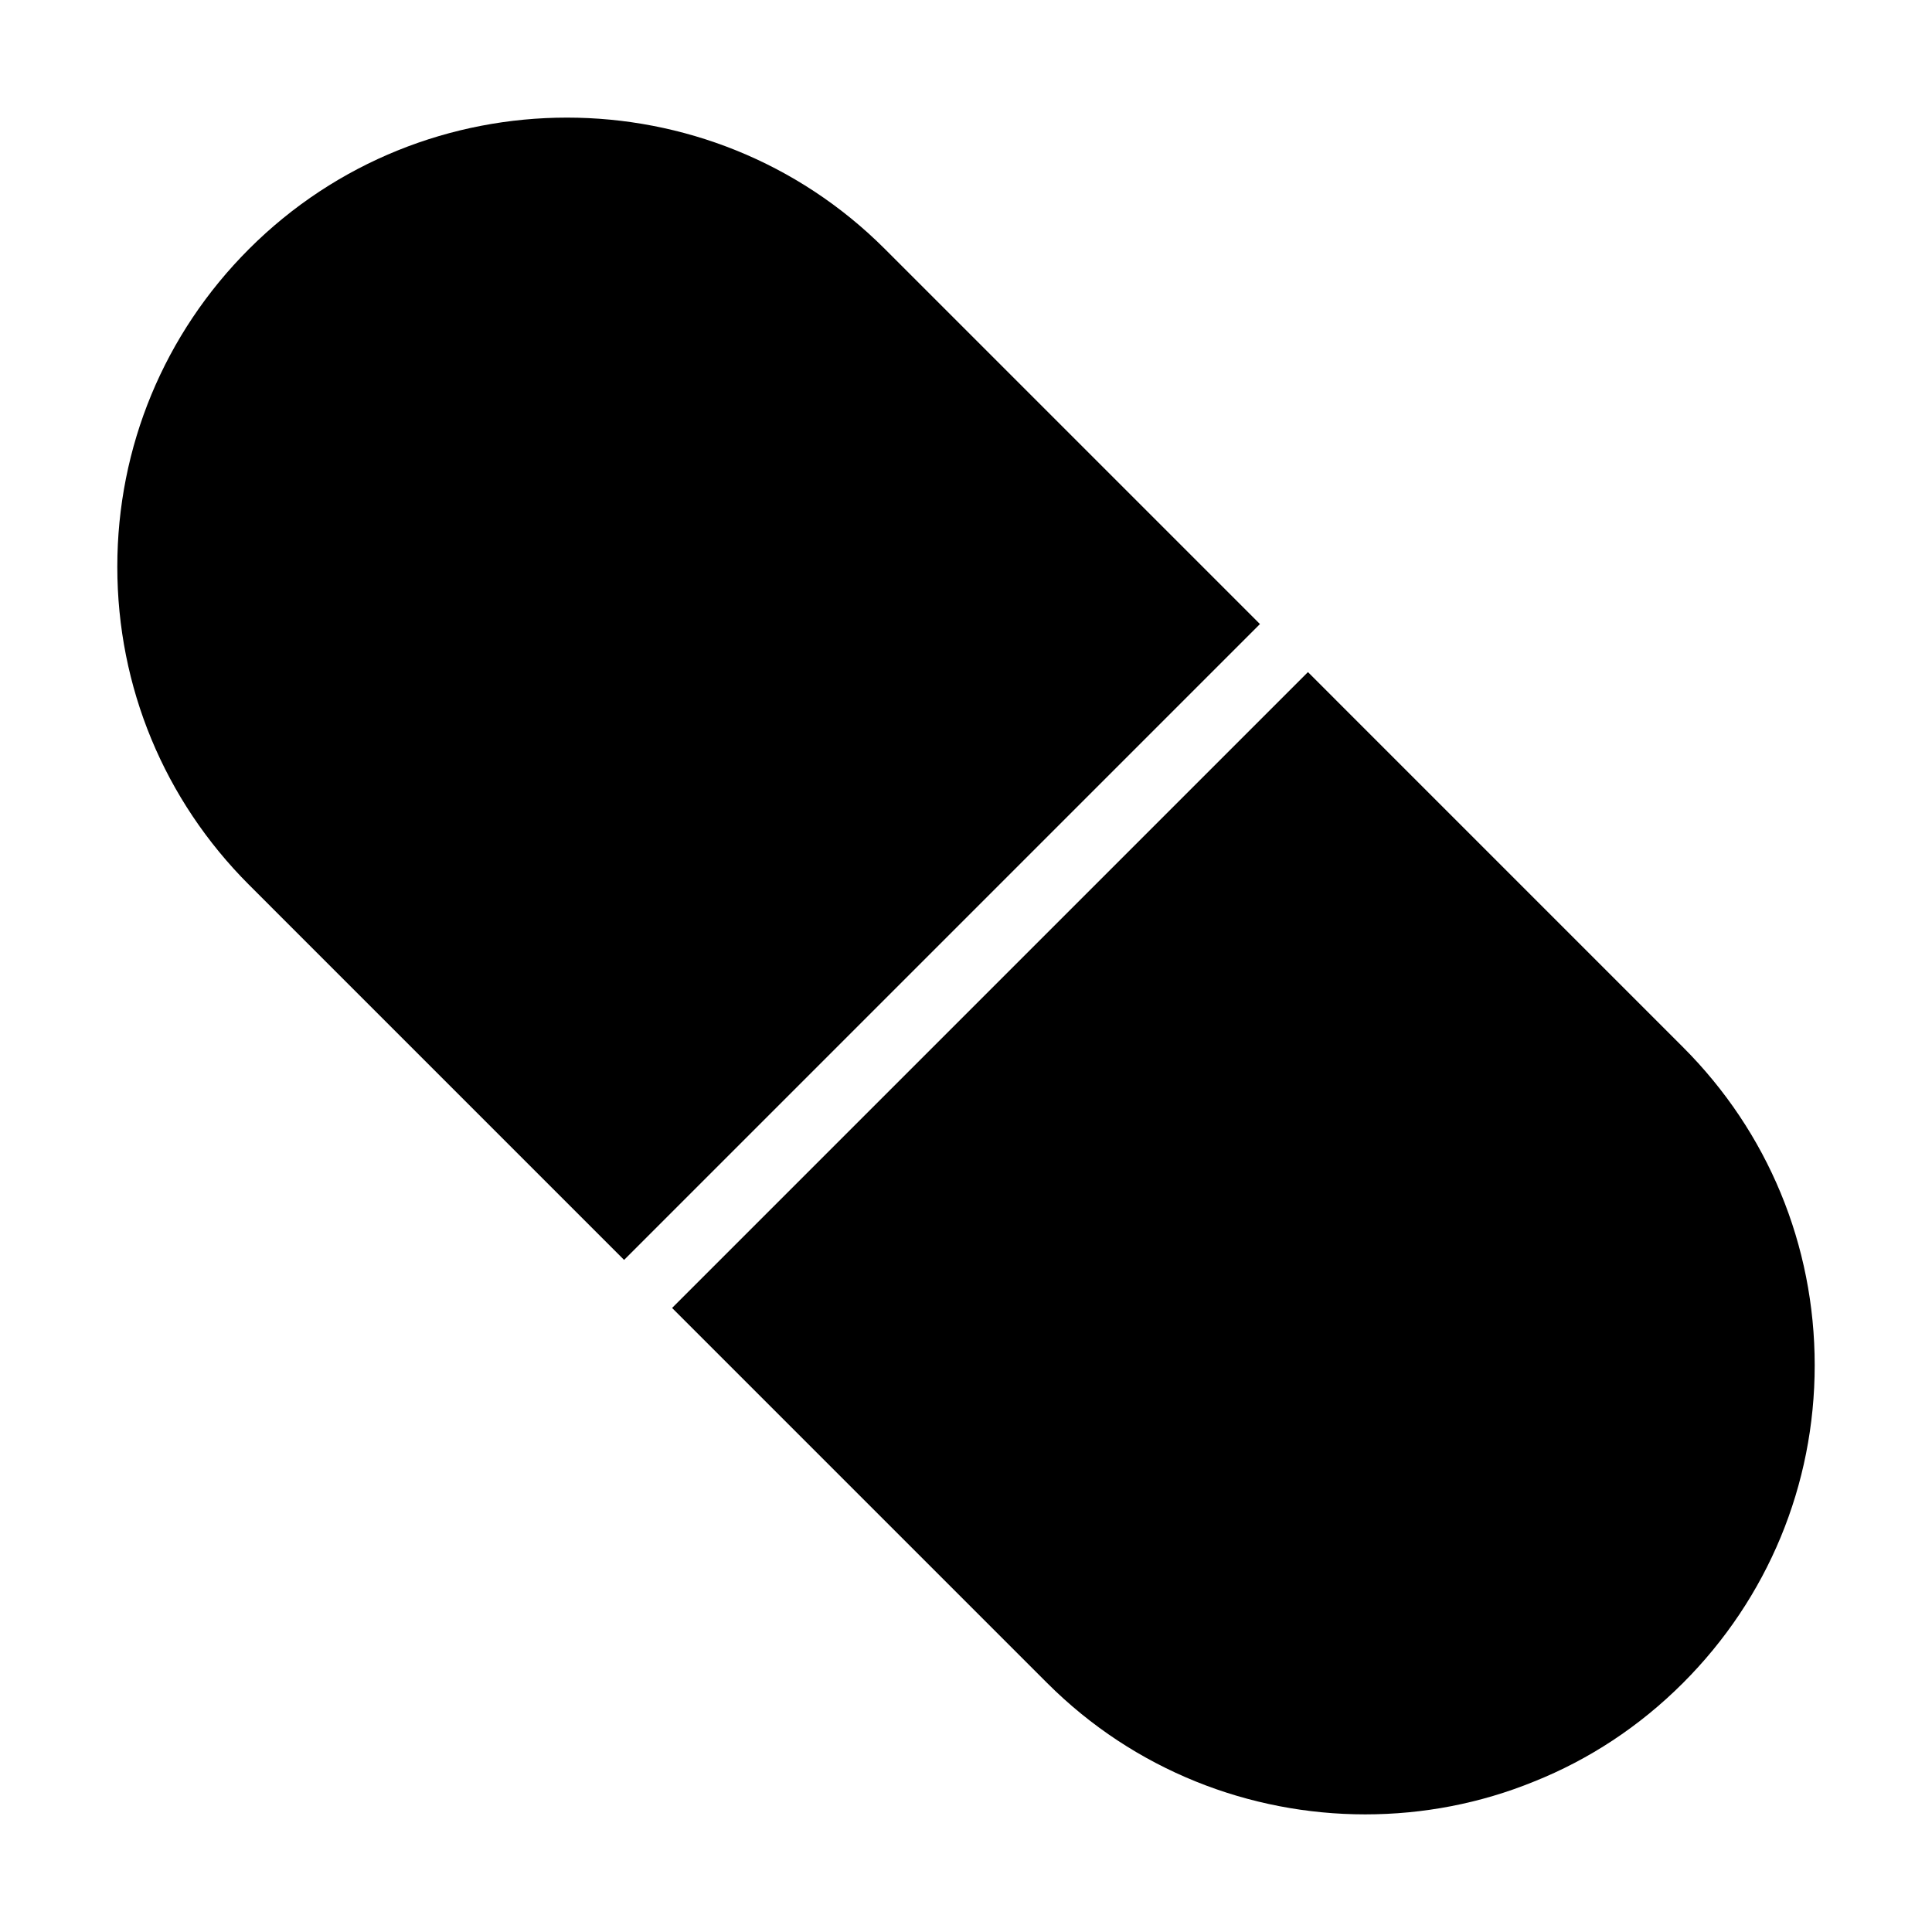
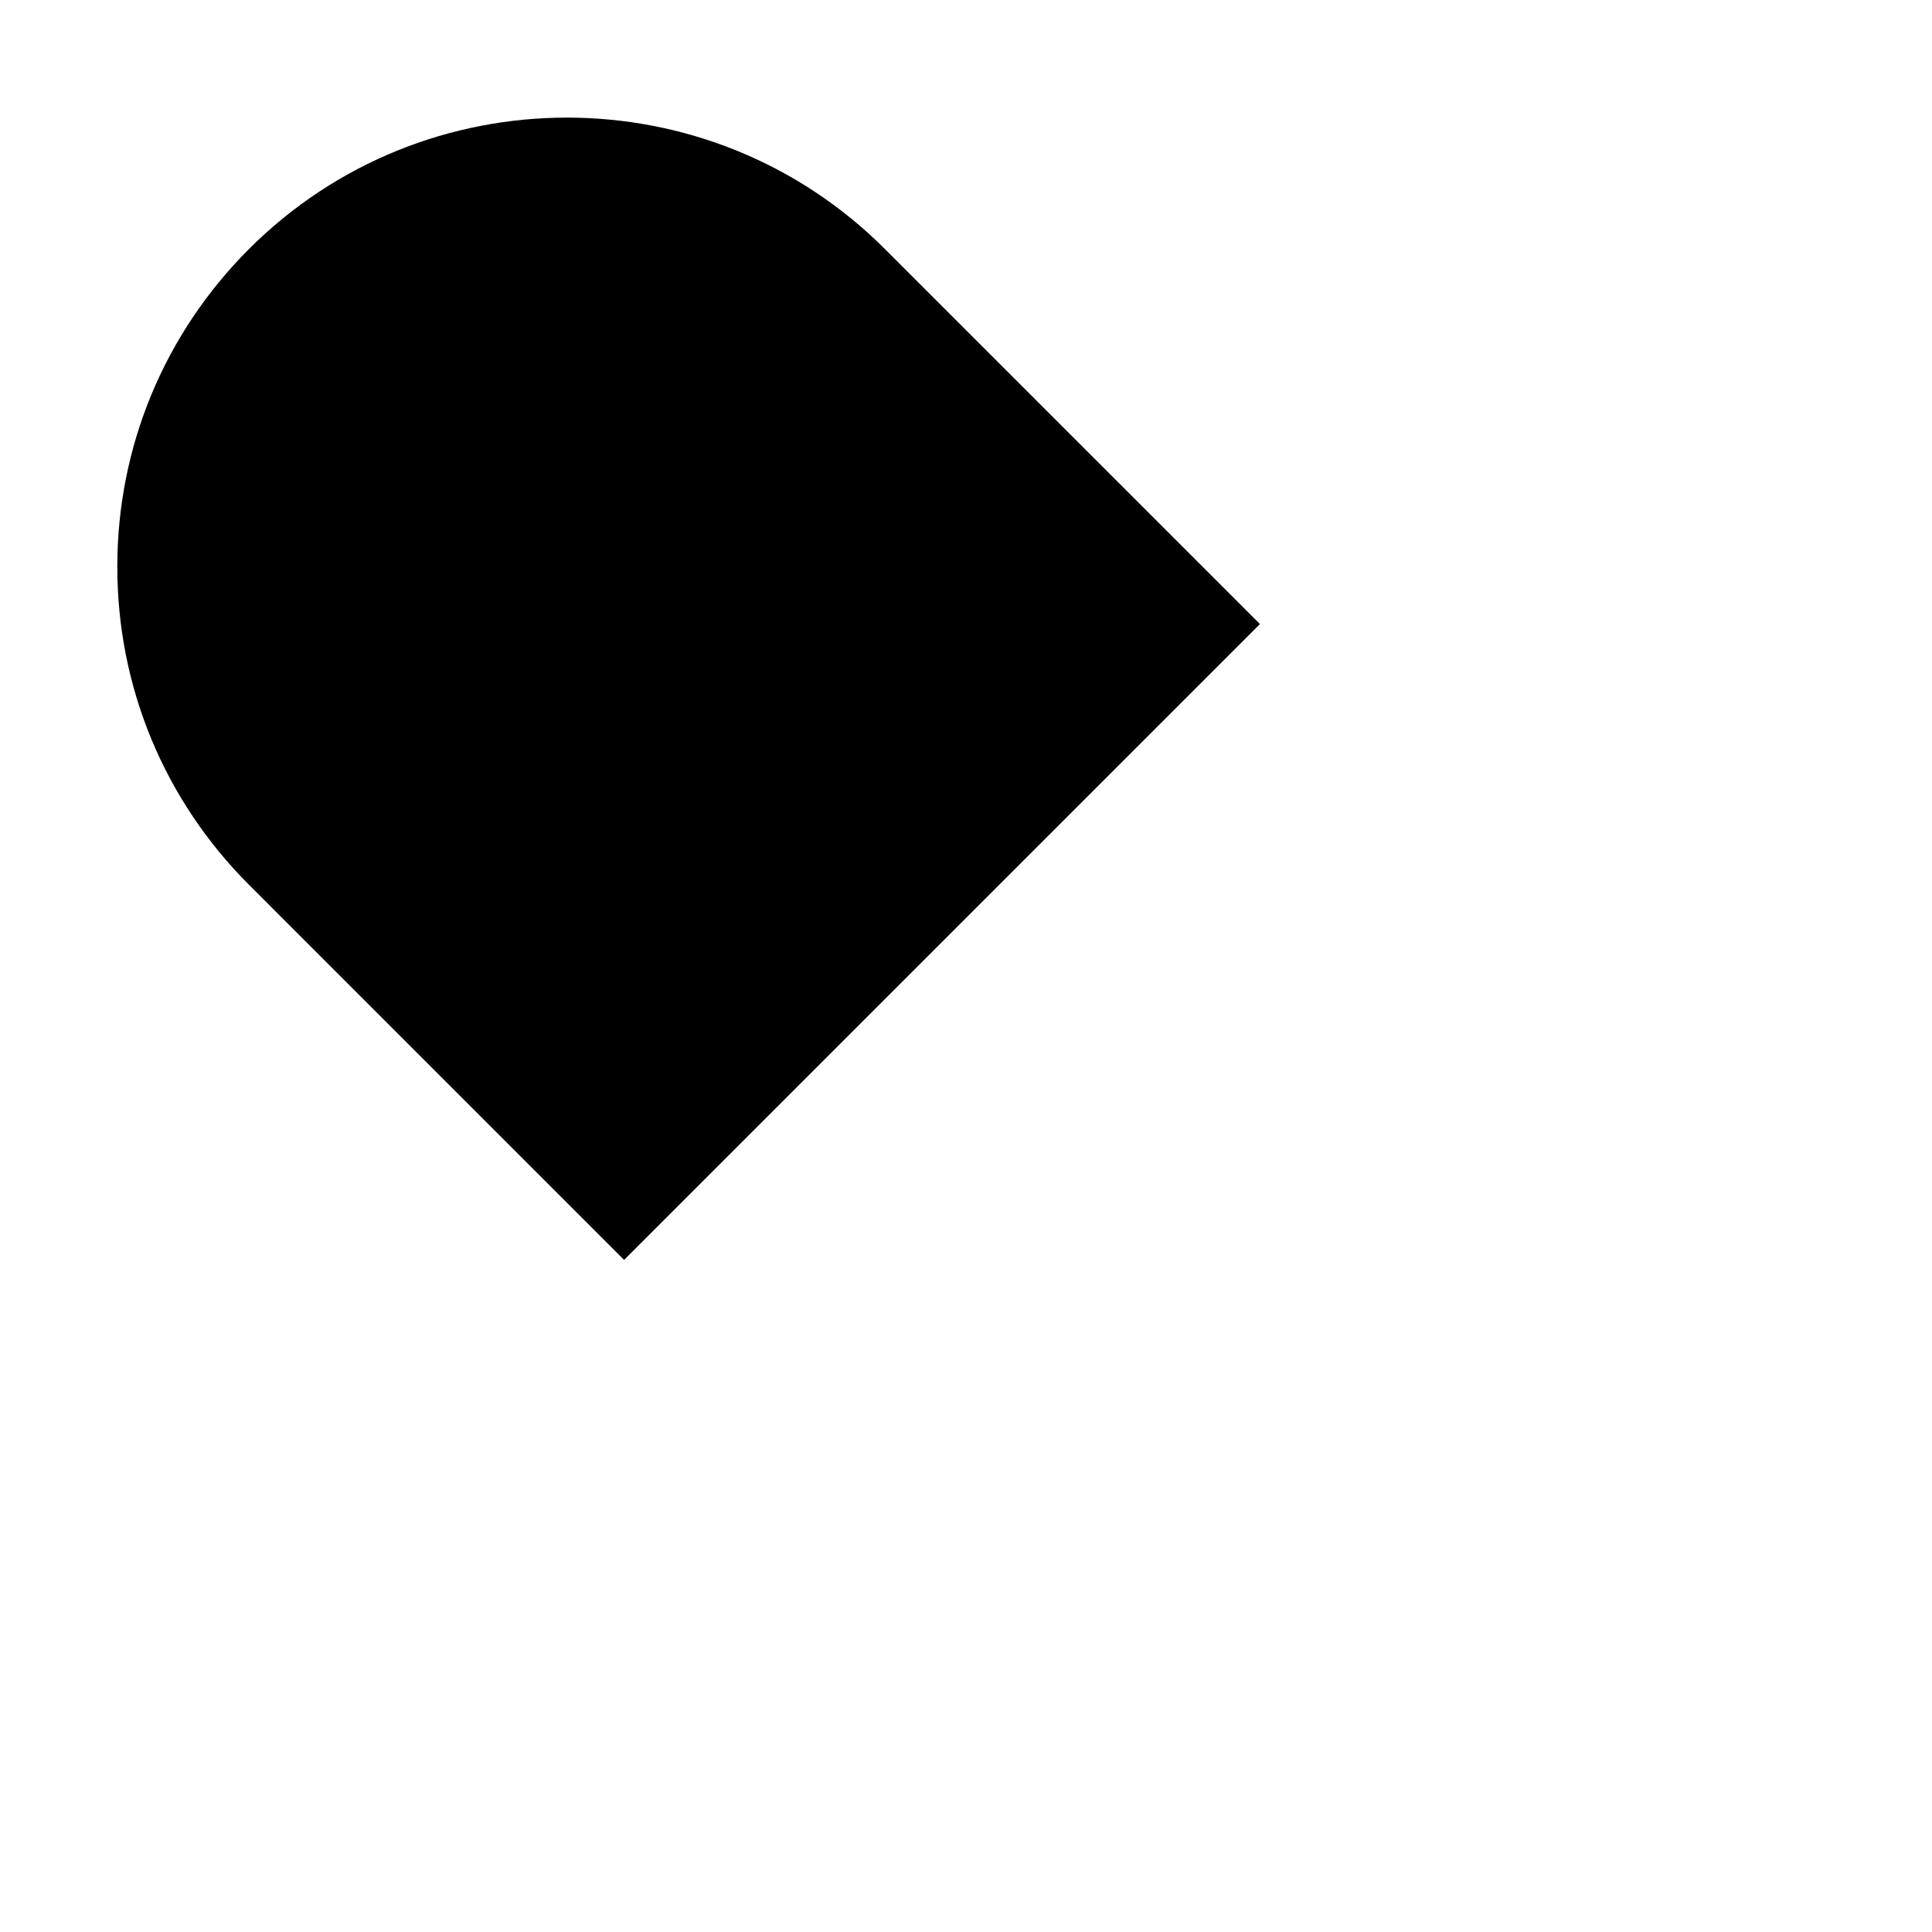
<svg xmlns="http://www.w3.org/2000/svg" fill="#000000" width="800px" height="800px" version="1.1" viewBox="144 144 512 512">
  <g>
    <path d="m309.39 477.89 168.51-168.51-99.398-99.395c-46.422-46.422-122.08-46.422-168.51 0-22.488 22.488-34.906 52.449-34.906 84.207 0 31.848 12.414 61.805 34.906 84.297z" />
-     <path d="m490.62 322.11-168.51 168.51 99.391 99.391c23.211 23.211 53.801 34.816 84.297 34.816 15.293 0 30.5-2.879 44.805-8.727 14.395-5.758 27.801-14.484 39.406-26.09 22.492-22.492 34.906-52.449 34.906-84.207 0-31.848-12.414-61.805-34.906-84.297z" />
  </g>
</svg>